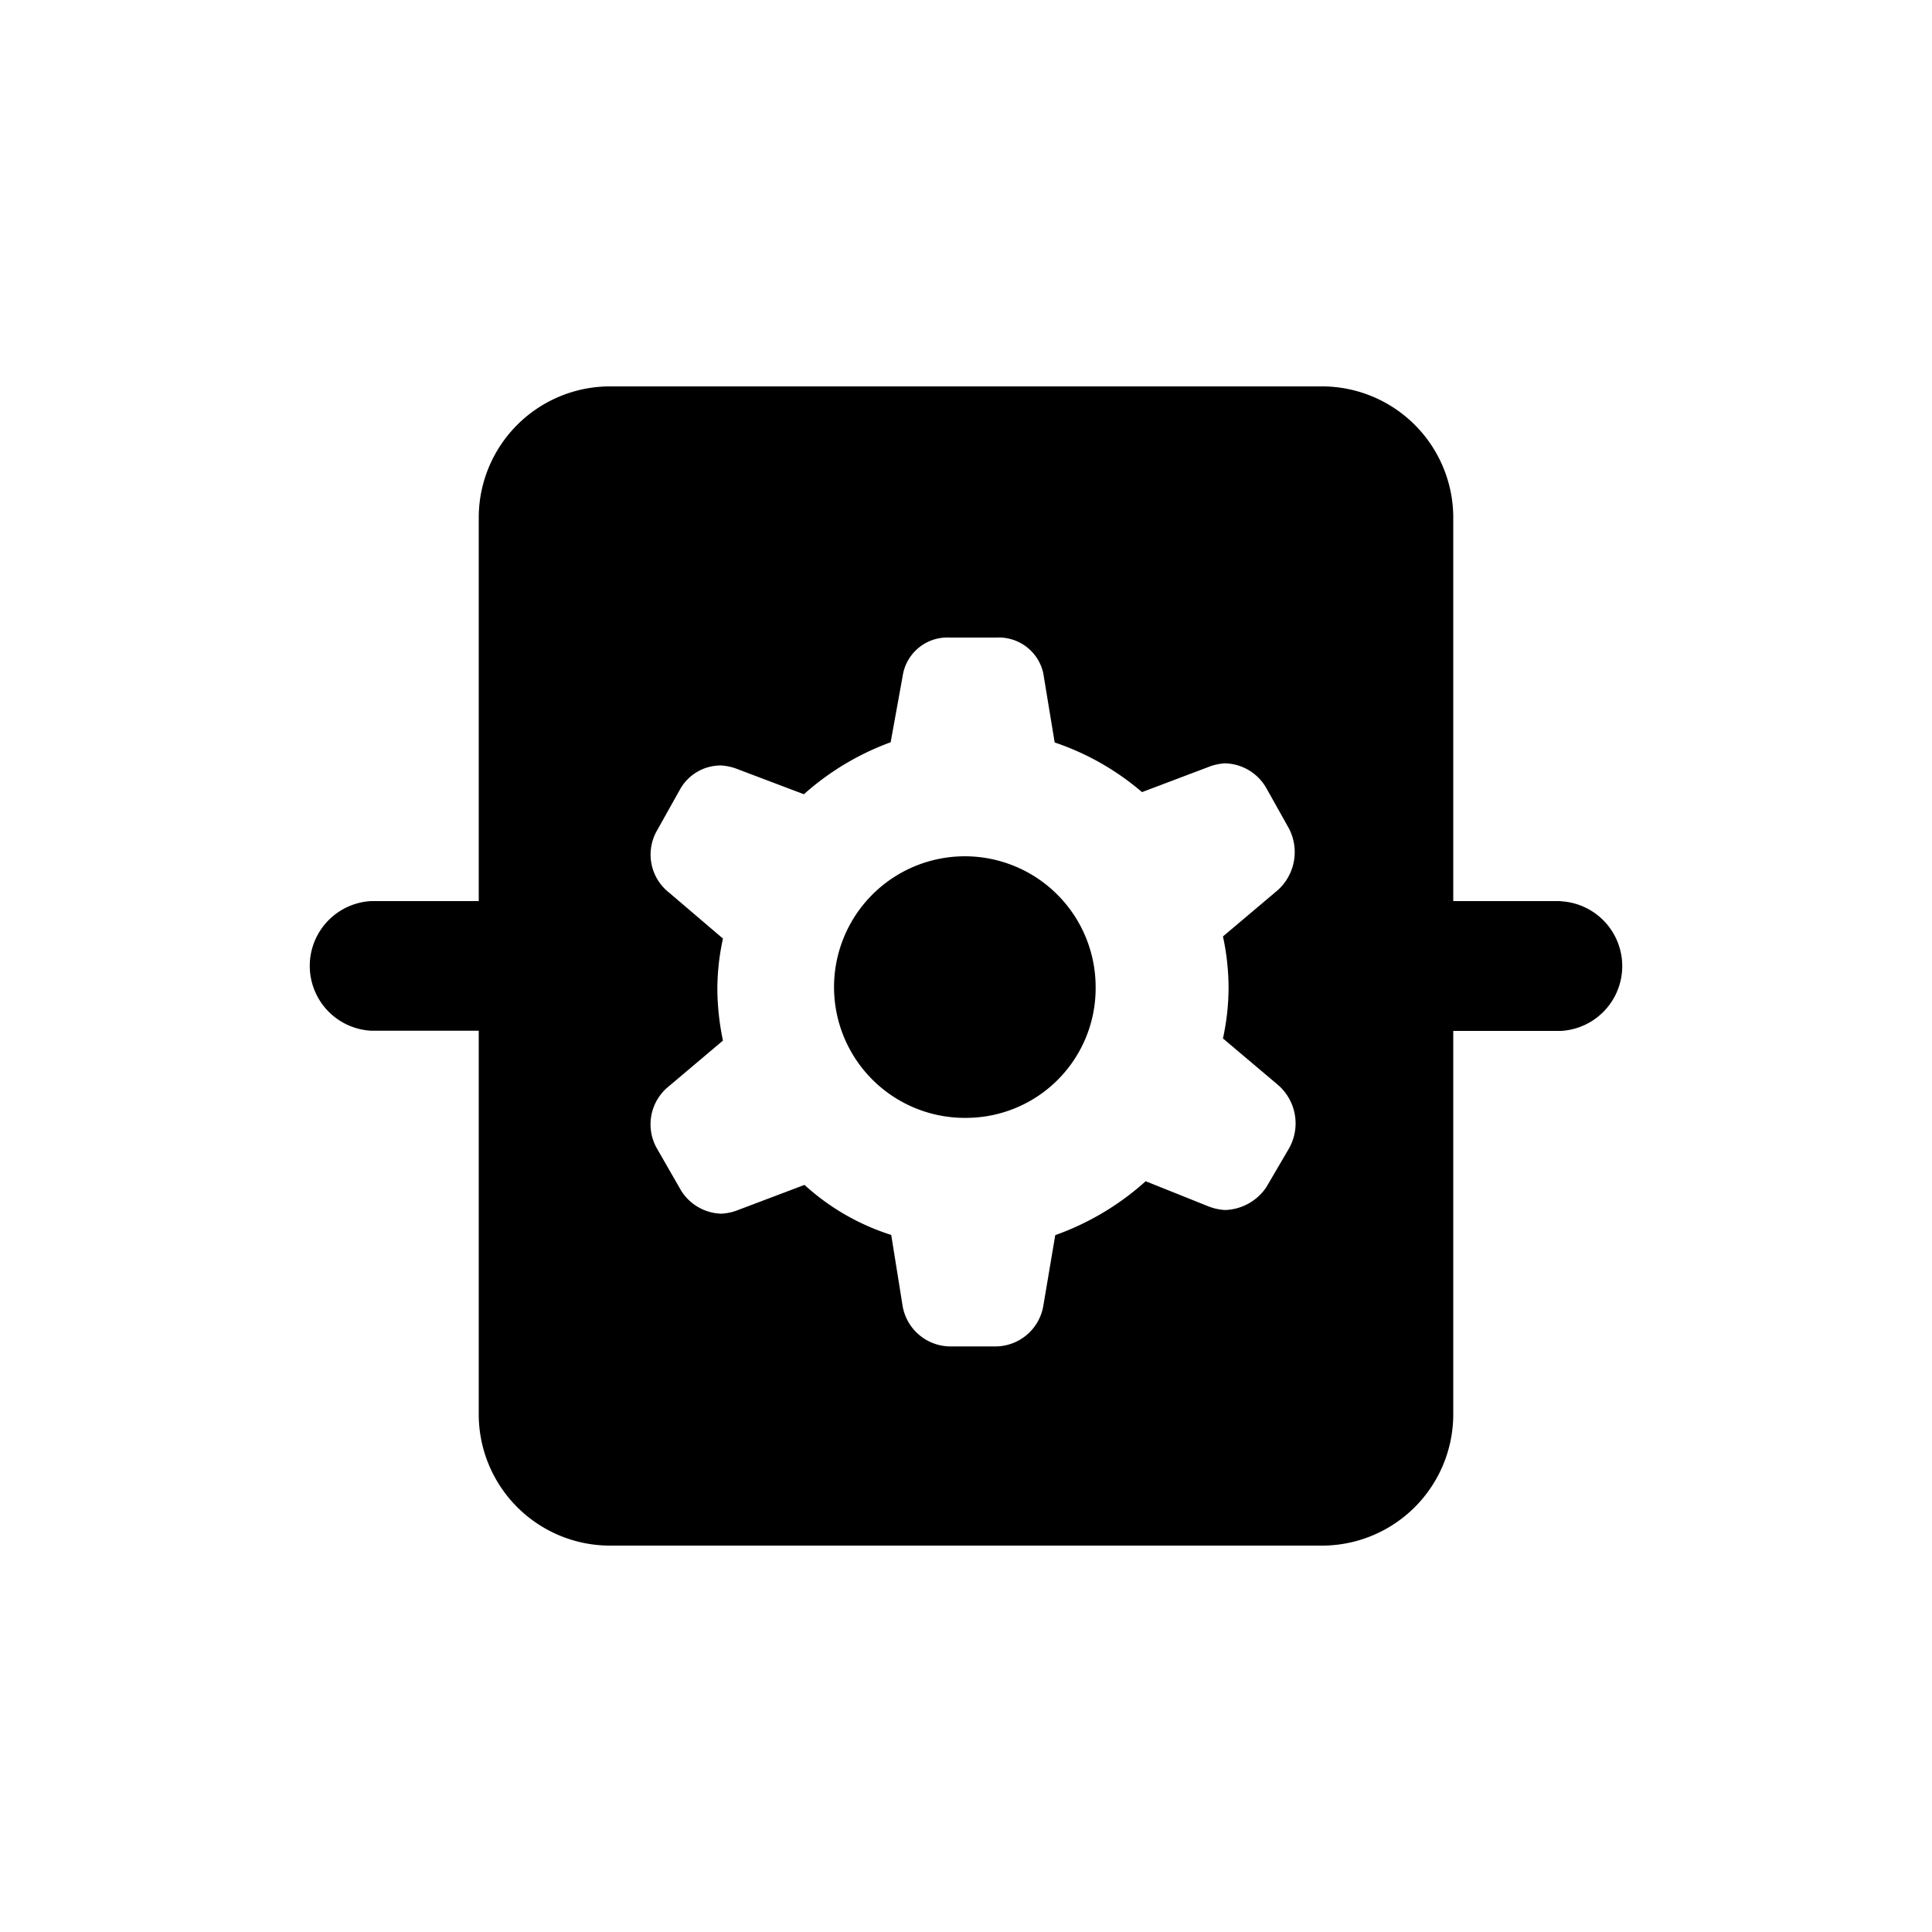
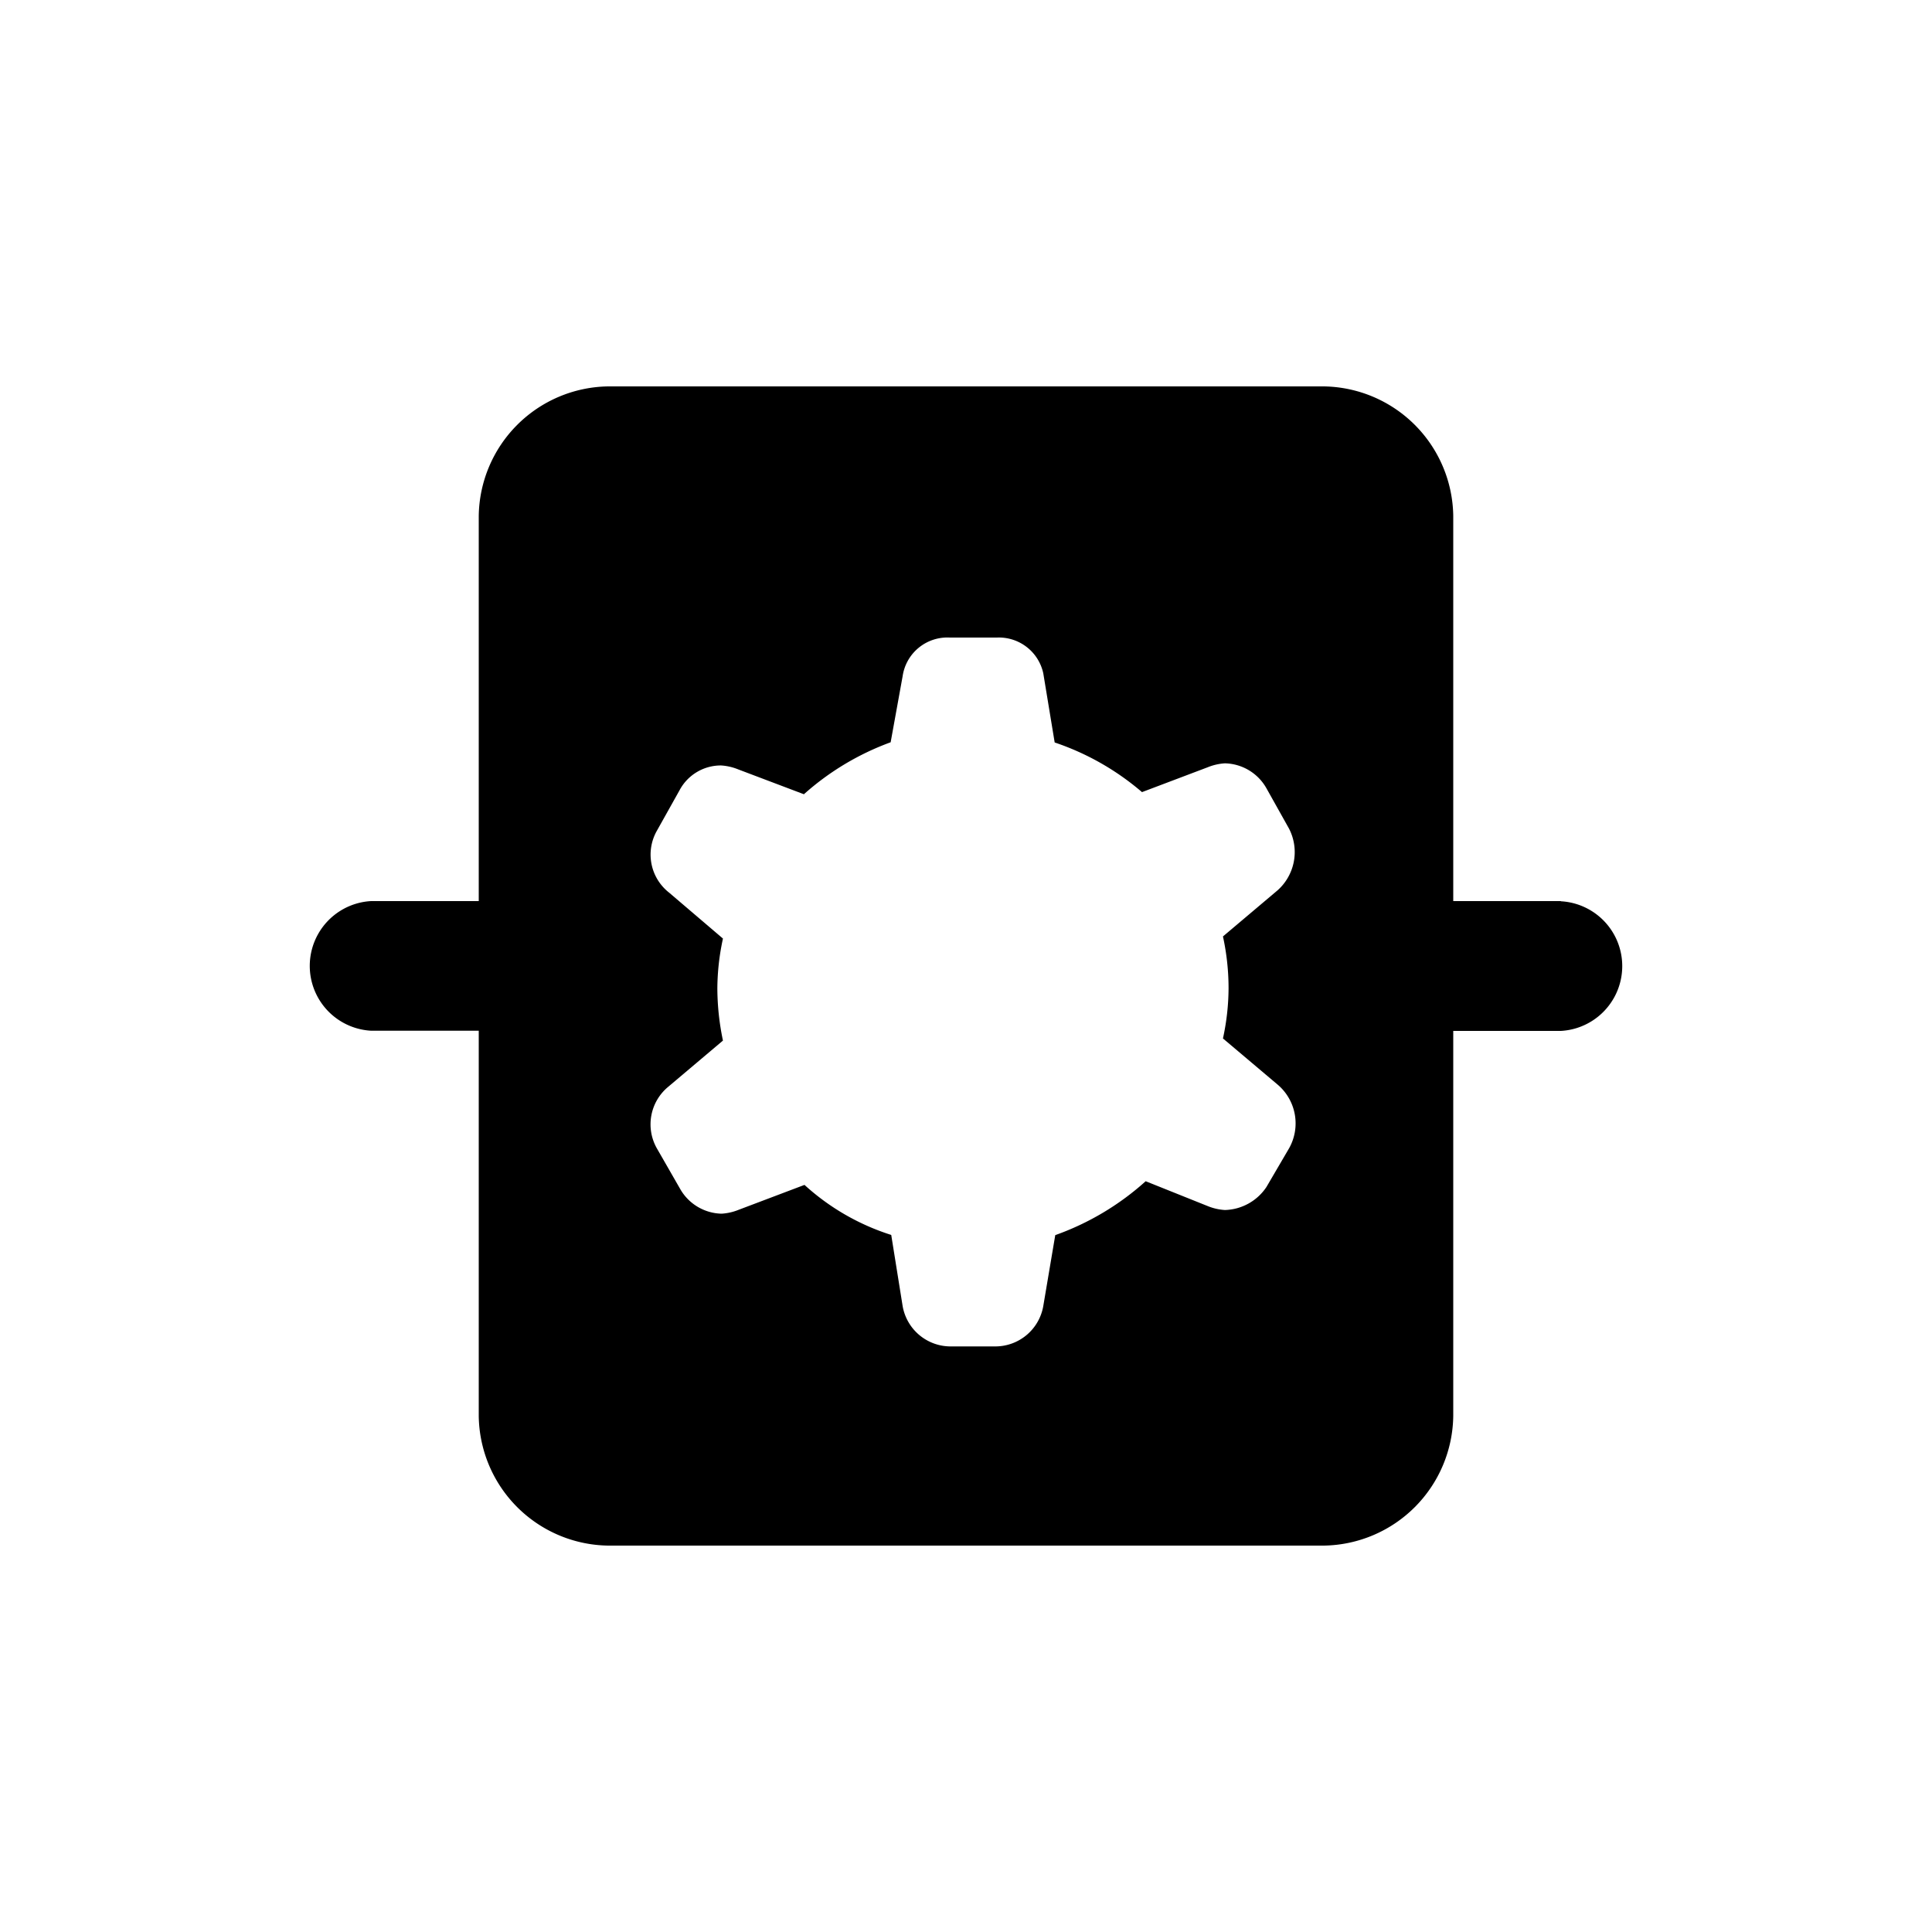
<svg xmlns="http://www.w3.org/2000/svg" fill="#000000" width="800px" height="800px" viewBox="0 0 100 100">
-   <path d="M50.08,57.86a6.77,6.77,0,1,1,6.63-6.77A6.71,6.71,0,0,1,50.08,57.86Z" fill-rule="evenodd" />
  <path d="M80.79,46.64H75.22V26.7A6.8,6.8,0,0,0,68.53,20H31.47a6.8,6.8,0,0,0-6.69,6.71V46.64H19.21a3.36,3.36,0,0,0,0,6.71h5.57V73.3A6.8,6.8,0,0,0,31.47,80H68.53a6.8,6.8,0,0,0,6.69-6.71V53.36h5.57a3.36,3.36,0,0,0,0-6.71ZM66.72,59.44l-1.17,2a2.67,2.67,0,0,1-2.15,1.19,2.8,2.8,0,0,1-.88-.2l-3.22-1.29a14,14,0,0,1-4.68,2.79L54,67.6a2.52,2.52,0,0,1-2.44,2.09H49.16a2.52,2.52,0,0,1-2.44-2.09l-.59-3.68a12.07,12.07,0,0,1-4.49-2.59l-3.41,1.29a2.8,2.8,0,0,1-.88.2,2.53,2.53,0,0,1-2.15-1.29L34,59.44a2.52,2.52,0,0,1,.59-3.19l2.83-2.39a13.32,13.32,0,0,1-.29-2.69,12.39,12.39,0,0,1,.29-2.59L34.63,46.2A2.5,2.5,0,0,1,34,43l1.17-2.09a2.42,2.42,0,0,1,2.15-1.29,2.8,2.8,0,0,1,.88.2l3.41,1.29a13.88,13.88,0,0,1,4.49-2.69L46.72,35a2.34,2.34,0,0,1,2.44-2H51.6A2.35,2.35,0,0,1,54,34.85l.59,3.58A13.6,13.6,0,0,1,59.11,41l3.41-1.29a2.8,2.8,0,0,1,.88-.2,2.53,2.53,0,0,1,2.15,1.29l1.17,2.09a2.65,2.65,0,0,1-.59,3.19l-2.83,2.39a12.59,12.59,0,0,1,.29,2.69,12.39,12.39,0,0,1-.29,2.59l2.83,2.39A2.63,2.63,0,0,1,66.72,59.44Z" fill-rule="evenodd" />
</svg>